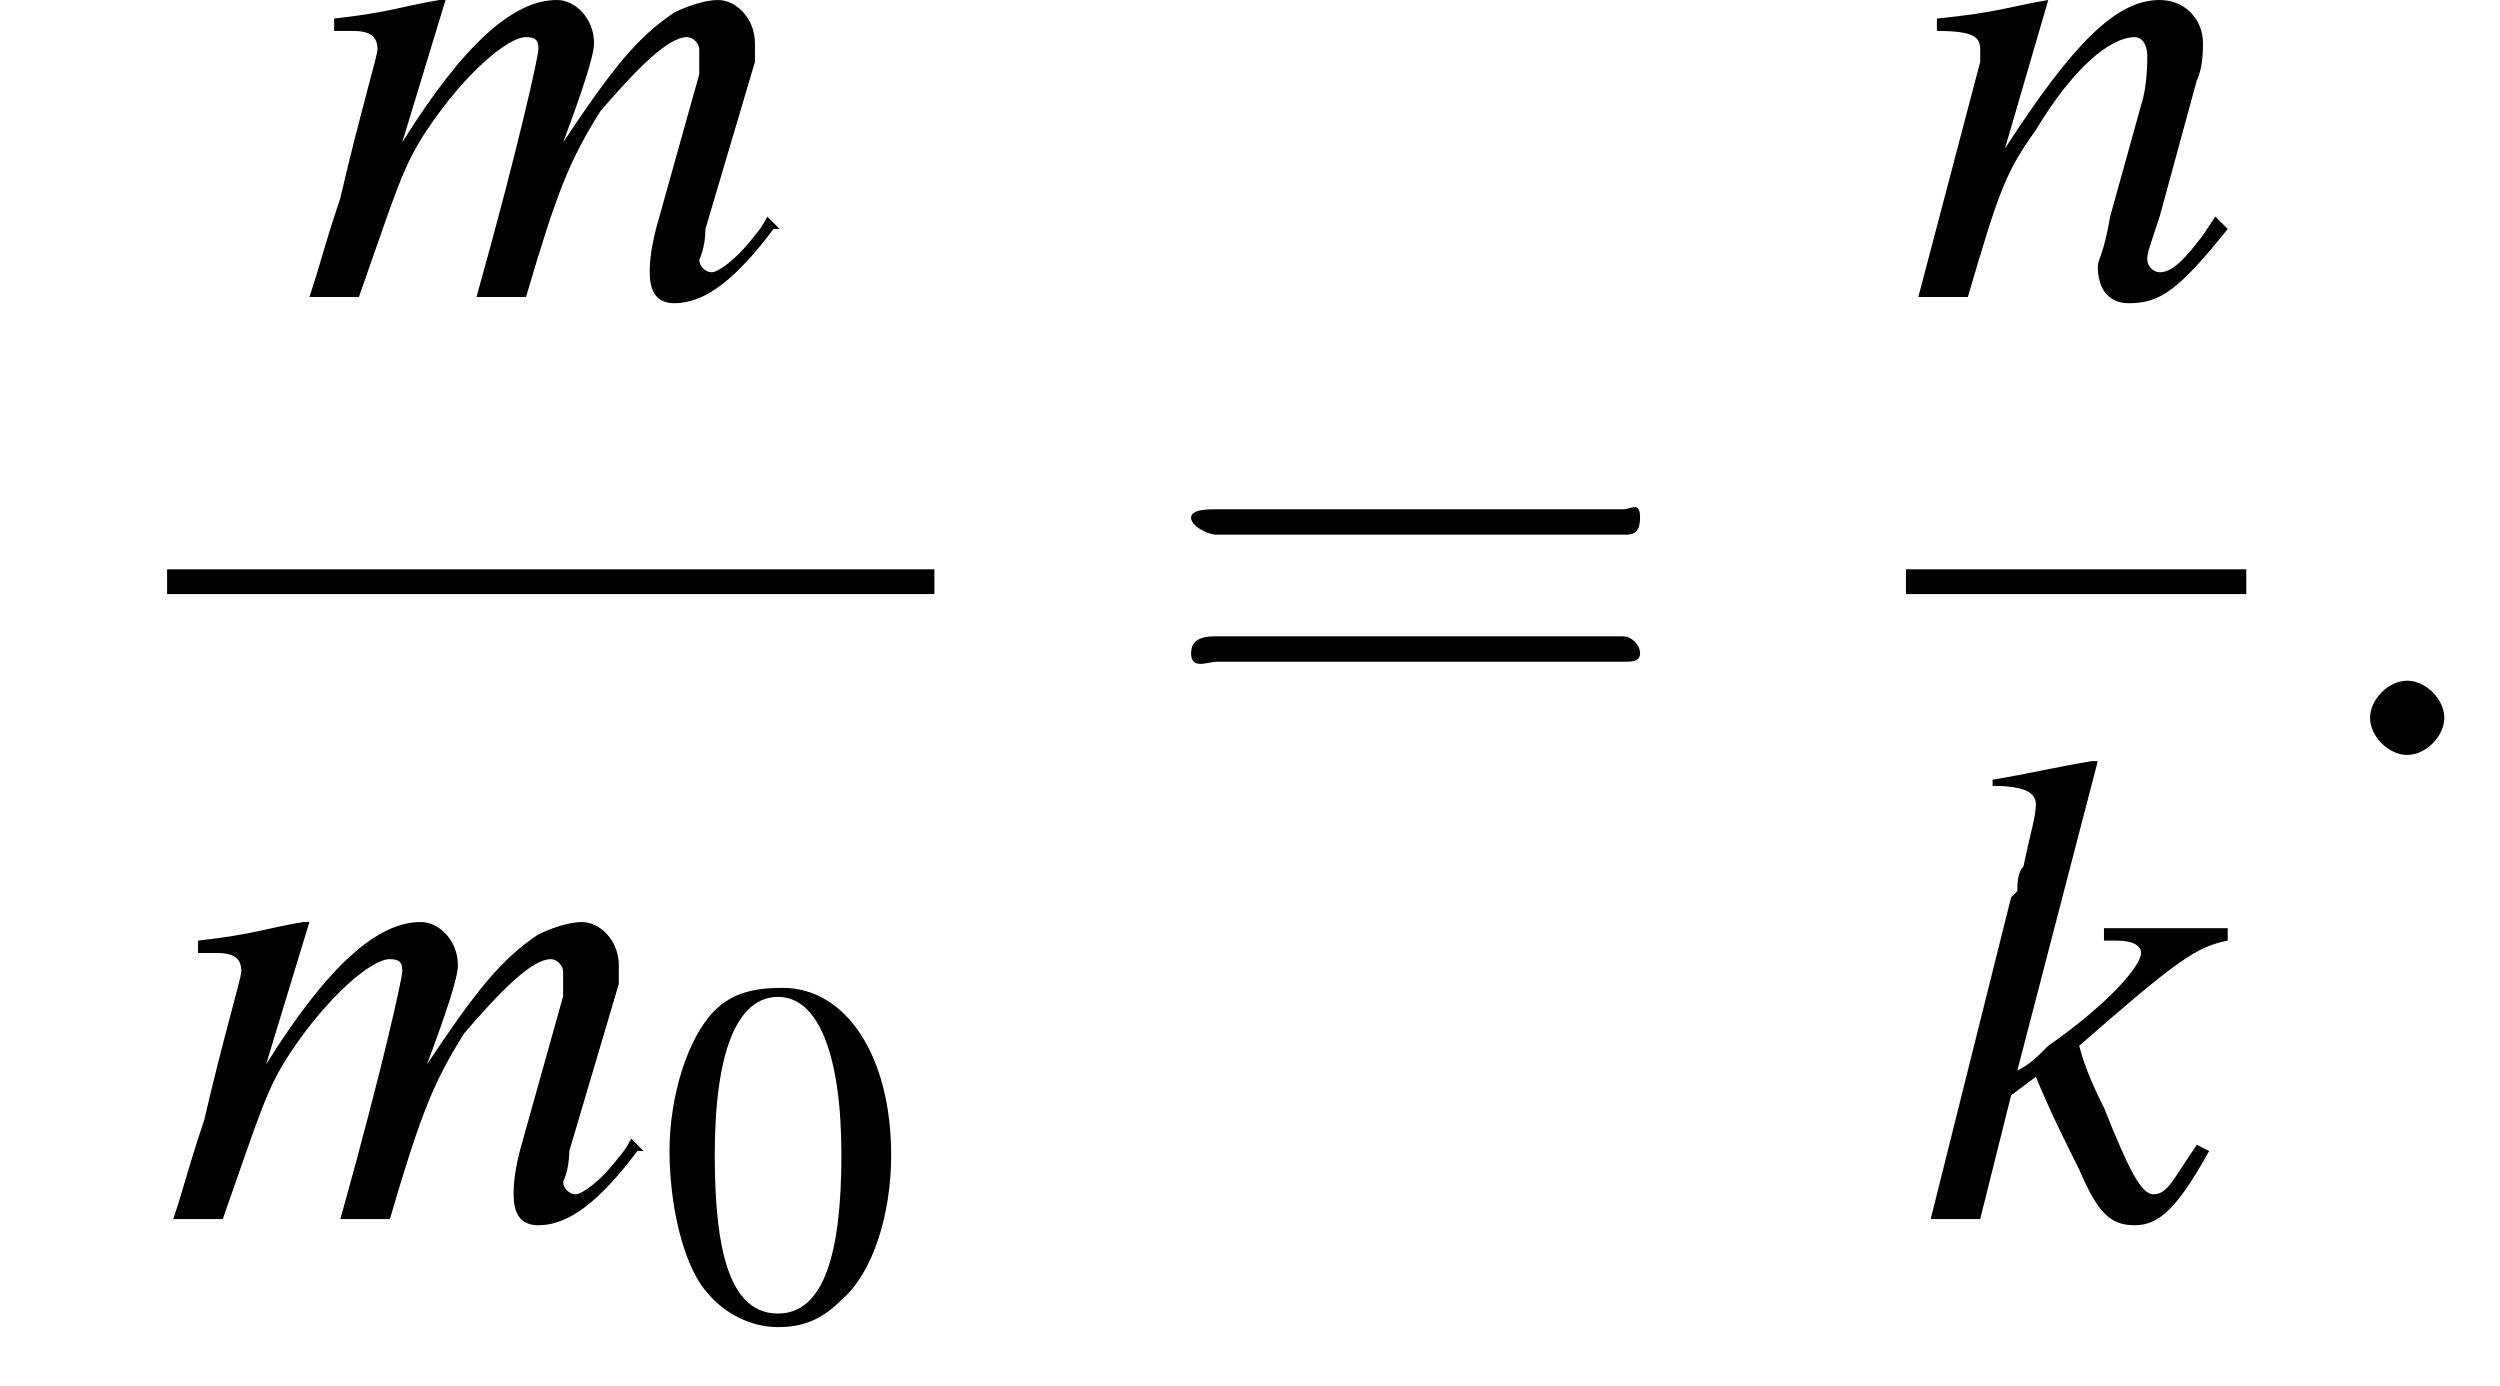
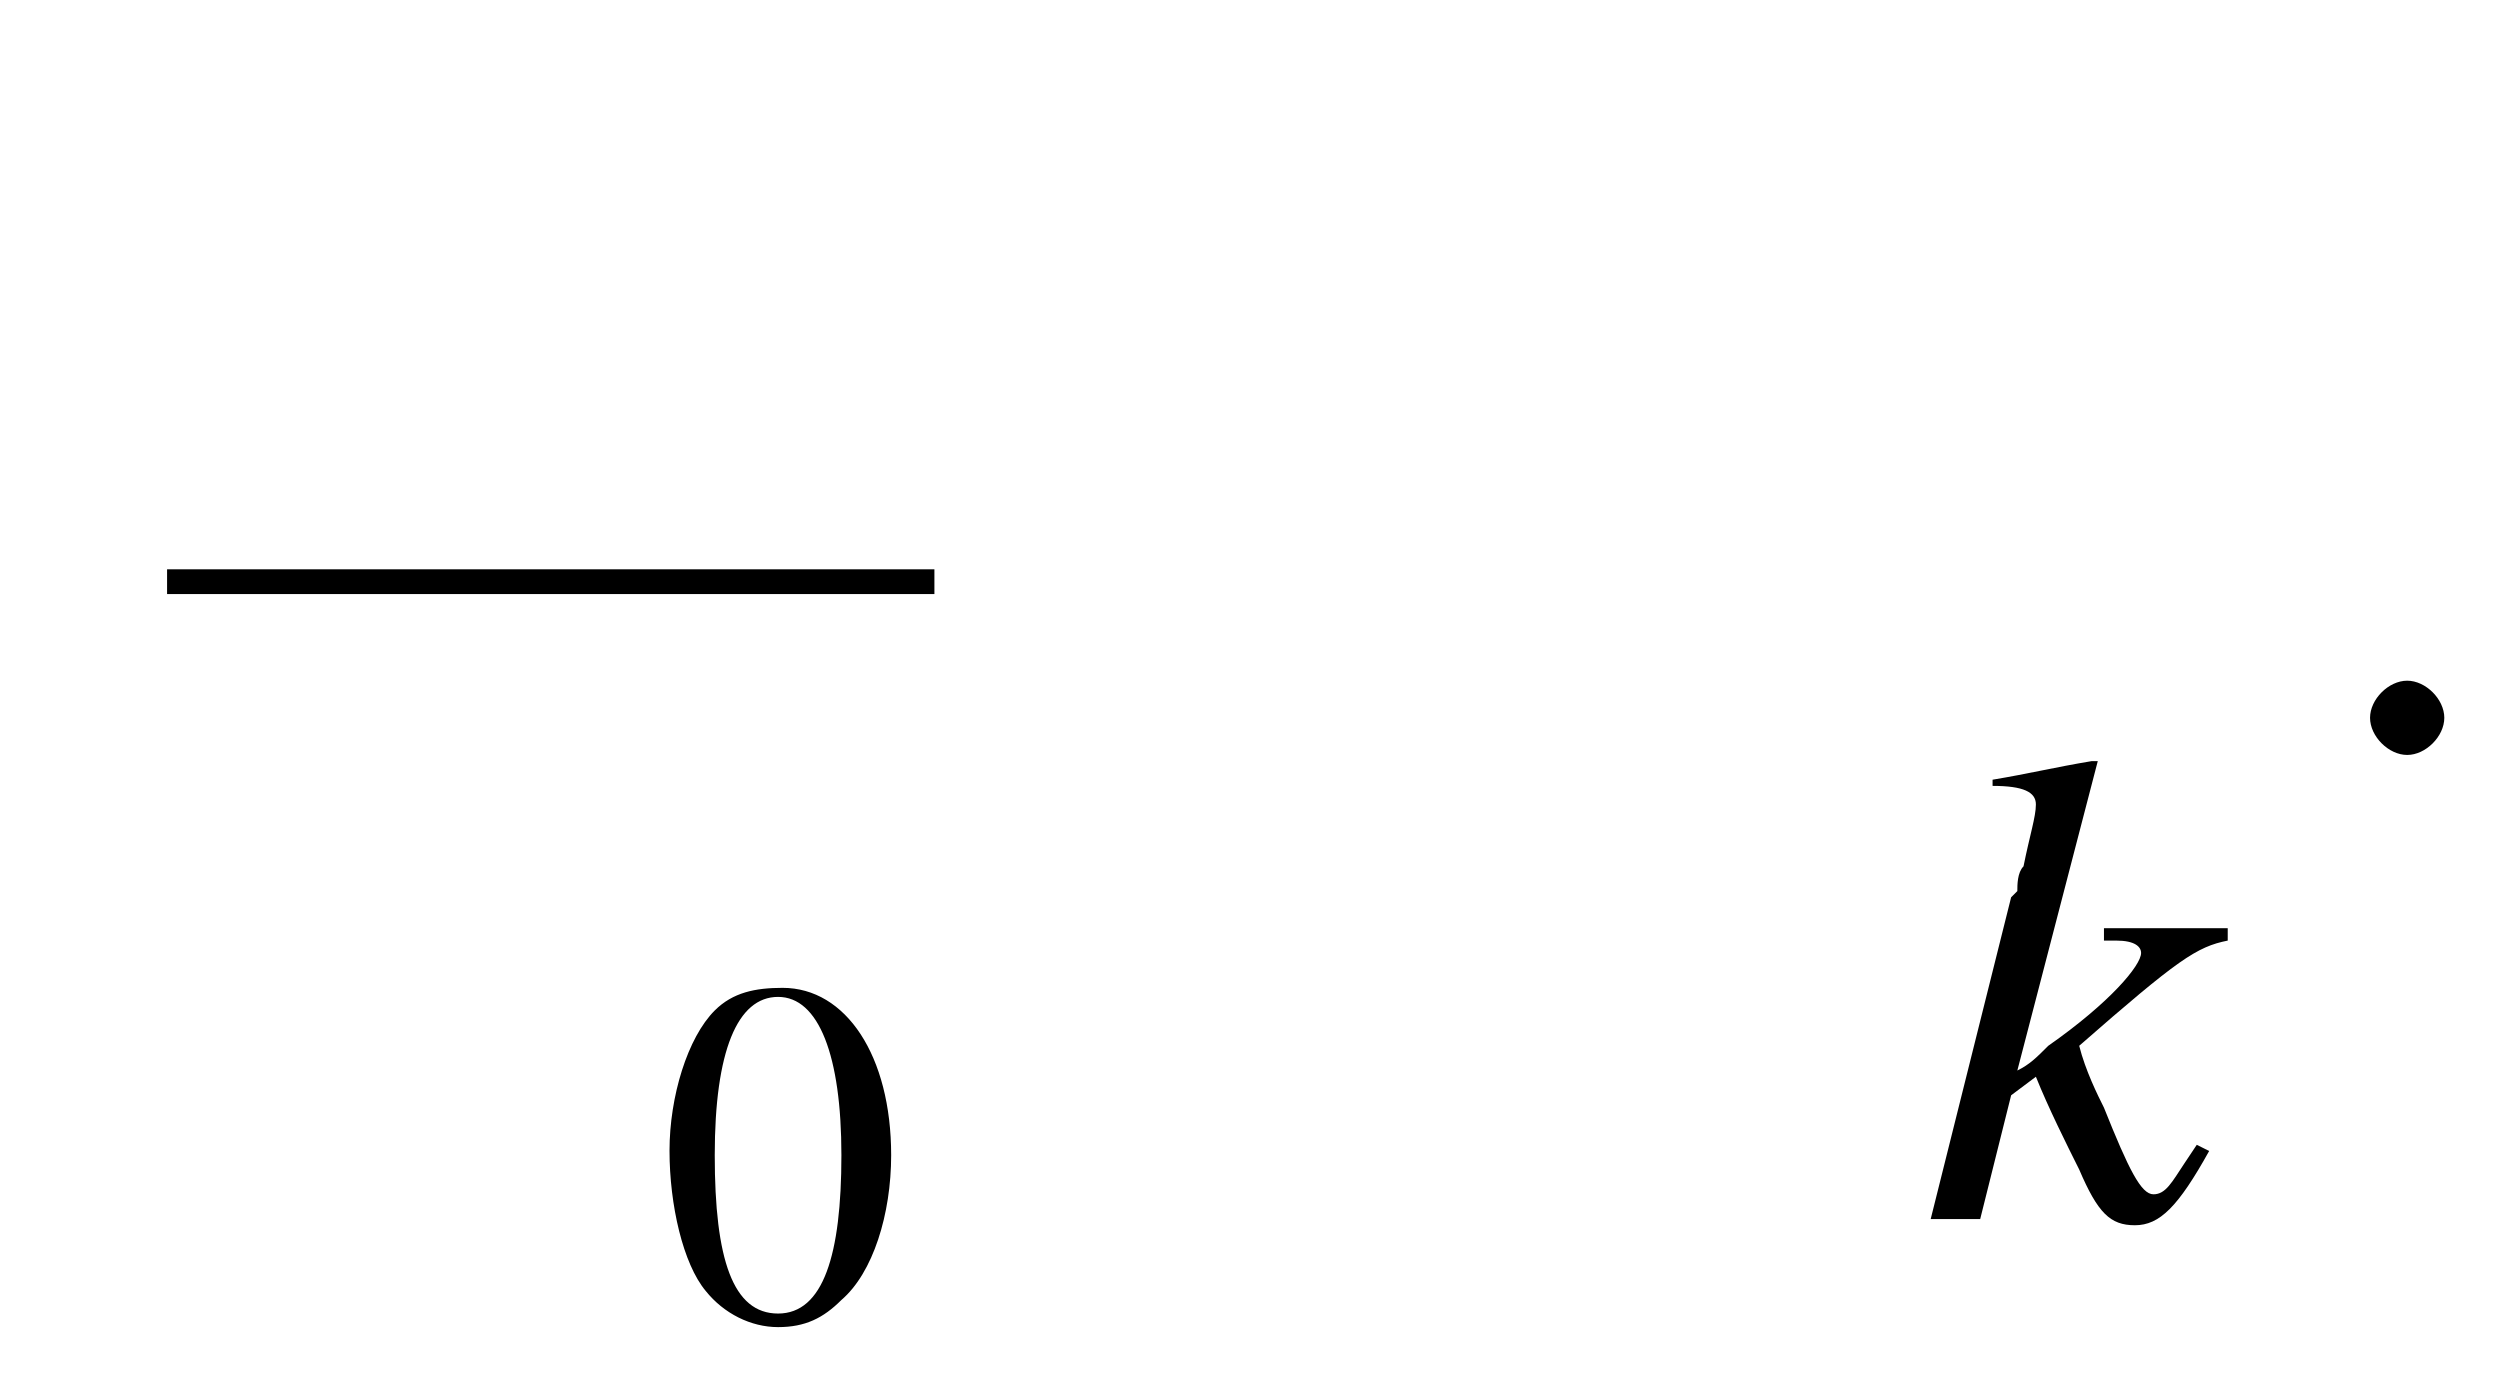
<svg xmlns="http://www.w3.org/2000/svg" xmlns:xlink="http://www.w3.org/1999/xlink" height="22.4pt" version="1.1" viewBox="216.4 70.1 40.4 22.4" width="40.4pt">
  <defs>
-     <path d="M7.2 -2.5C7.3 -2.5 7.5 -2.5 7.5 -2.7S7.3 -2.9 7.2 -2.9H1.3C1.1 -2.9 0.9 -2.9 0.9 -2.7S1.1 -2.5 1.3 -2.5H7.2Z" id="g1-0" />
    <path d="M2.8 -7.3C2.2 -7.3 1.7 -7.2 1.3 -6.8C0.7 -6.2 0.3 -4.9 0.3 -3.7C0.3 -2.5 0.6 -1.2 1.1 -0.6C1.5 -0.1 2.1 0.2 2.7 0.2C3.3 0.2 3.7 0 4.1 -0.4C4.8 -1 5.2 -2.3 5.2 -3.6C5.2 -5.8 4.2 -7.3 2.8 -7.3ZM2.7 -7.1C3.6 -7.1 4.1 -5.8 4.1 -3.6S3.7 -0.1 2.7 -0.1S1.3 -1.3 1.3 -3.6C1.3 -5.9 1.8 -7.1 2.7 -7.1Z" id="g3-48" />
    <use id="g11-48" transform="scale(0.731)" xlink:href="#g3-48" />
-     <path d="M5.5 -2.6C5.6 -2.6 5.7 -2.6 5.7 -2.8S5.6 -2.9 5.5 -2.9H0.7C0.6 -2.9 0.4 -2.9 0.4 -2.8S0.6 -2.6 0.7 -2.6H5.5ZM5.5 -1.1C5.6 -1.1 5.7 -1.1 5.7 -1.2S5.6 -1.4 5.5 -1.4H0.7C0.6 -1.4 0.4 -1.4 0.4 -1.2S0.6 -1.1 0.7 -1.1H5.5Z" id="g12-61" />
    <path d="M4.5 -1.2L4.3 -0.9C4.1 -0.6 4 -0.4 3.8 -0.4C3.6 -0.4 3.4 -0.8 3 -1.8C2.9 -2 2.7 -2.4 2.6 -2.8C4.2 -4.2 4.5 -4.4 5 -4.5V-4.7H3V-4.5H3.2C3.5 -4.5 3.6 -4.4 3.6 -4.3C3.6 -4.1 3.1 -3.5 2.1 -2.8C1.9 -2.6 1.8 -2.5 1.6 -2.4L2.9 -7.4L2.8 -7.4C2.2 -7.3 1.8 -7.2 1.2 -7.1V-7C1.7 -7 1.9 -6.9 1.9 -6.7C1.9 -6.5 1.8 -6.2 1.7 -5.7C1.6 -5.6 1.6 -5.4 1.6 -5.3L1.5 -5.2L0.2 0H1L1.5 -2L1.9 -2.3C2.1 -1.8 2.4 -1.2 2.6 -0.8C2.9 -0.1 3.1 0.1 3.5 0.1C3.9 0.1 4.2 -0.2 4.7 -1.1L4.5 -1.2Z" id="g8-107" />
-     <path d="M7.5 -1.3C7.4 -1.1 7.3 -1 7.3 -1C7 -0.6 6.7 -0.4 6.6 -0.4C6.5 -0.4 6.4 -0.5 6.4 -0.6C6.4 -0.6 6.5 -0.8 6.5 -1.1L7.3 -3.8C7.3 -3.8 7.3 -4 7.3 -4.1C7.3 -4.5 7 -4.8 6.7 -4.8C6.5 -4.8 6.2 -4.7 6 -4.6C5.4 -4.2 5 -3.7 4.2 -2.5C4.5 -3.3 4.7 -3.9 4.7 -4.1C4.7 -4.5 4.4 -4.8 4.1 -4.8C3.4 -4.8 2.6 -4.1 1.6 -2.5L2.3 -4.8L2.2 -4.8C1.6 -4.7 1.4 -4.6 0.5 -4.5V-4.3H0.8C1.1 -4.3 1.2 -4.2 1.2 -4C1.2 -3.9 0.9 -2.9 0.6 -1.6C0.3 -0.7 0.3 -0.6 0.1 0H0.9C1.5 -1.7 1.6 -2.1 2 -2.7C2.6 -3.6 3.3 -4.2 3.6 -4.2C3.8 -4.2 3.8 -4.1 3.8 -4C3.8 -3.9 3.5 -2.5 2.8 0H3.6C4.1 -1.7 4.3 -2.2 4.8 -3C5.4 -3.7 5.9 -4.2 6.2 -4.2C6.3 -4.2 6.4 -4.1 6.4 -4C6.4 -3.9 6.4 -3.8 6.4 -3.6L5.7 -1.1C5.6 -0.7 5.6 -0.5 5.6 -0.4C5.6 -0.1 5.7 0.1 6 0.1C6.5 0.1 7 -0.3 7.6 -1.1L7.7 -1.1L7.5 -1.3Z" id="g8-109" />
-     <path d="M5 -1.3L4.8 -1C4.5 -0.6 4.3 -0.4 4.1 -0.4C4 -0.4 3.9 -0.5 3.9 -0.6C3.9 -0.7 3.9 -0.7 4.1 -1.3L4.7 -3.5C4.8 -3.7 4.8 -4 4.8 -4.1C4.8 -4.5 4.5 -4.8 4.1 -4.8C3.4 -4.8 2.7 -4.1 1.6 -2.4L2.3 -4.8L2.3 -4.8C1.7 -4.7 1.5 -4.6 0.5 -4.5V-4.3C1.1 -4.3 1.2 -4.2 1.2 -4C1.2 -3.9 1.2 -3.9 1.2 -3.8L0.2 0H1C1.5 -1.7 1.6 -2 2.1 -2.7C2.7 -3.7 3.3 -4.2 3.7 -4.2C3.8 -4.2 3.9 -4.1 3.9 -3.9C3.9 -3.8 3.9 -3.4 3.8 -3.1L3.3 -1.3C3.2 -0.7 3.1 -0.6 3.1 -0.5C3.1 -0.1 3.3 0.1 3.6 0.1C4.1 0.1 4.4 -0.1 5.2 -1.1L5 -1.3Z" id="g8-110" />
    <path d="M2.1 -0.6C2.1 -0.9 1.8 -1.2 1.5 -1.2S0.9 -0.9 0.9 -0.6S1.2 0 1.5 0S2.1 -0.3 2.1 -0.6Z" id="g7-58" />
    <use id="g16-61" transform="scale(1.369)" xlink:href="#g12-61" />
  </defs>
  <g id="page1">
    <use x="221.3" xlink:href="#g8-109" y="74.9" />
    <rect height="0.4" width="12.4" x="219.1" y="79.3" />
    <use x="219.1" xlink:href="#g8-109" y="89.8" />
    <use x="227" xlink:href="#g11-48" y="91.4" />
    <use x="235.1" xlink:href="#g16-61" y="82.3" />
    <use x="247.2" xlink:href="#g8-110" y="74.9" />
-     <rect height="0.4" width="5.5" x="247.2" y="79.3" />
    <use x="247.4" xlink:href="#g8-107" y="89.8" />
    <use x="253.8" xlink:href="#g7-58" y="82.3" />
  </g>
</svg>